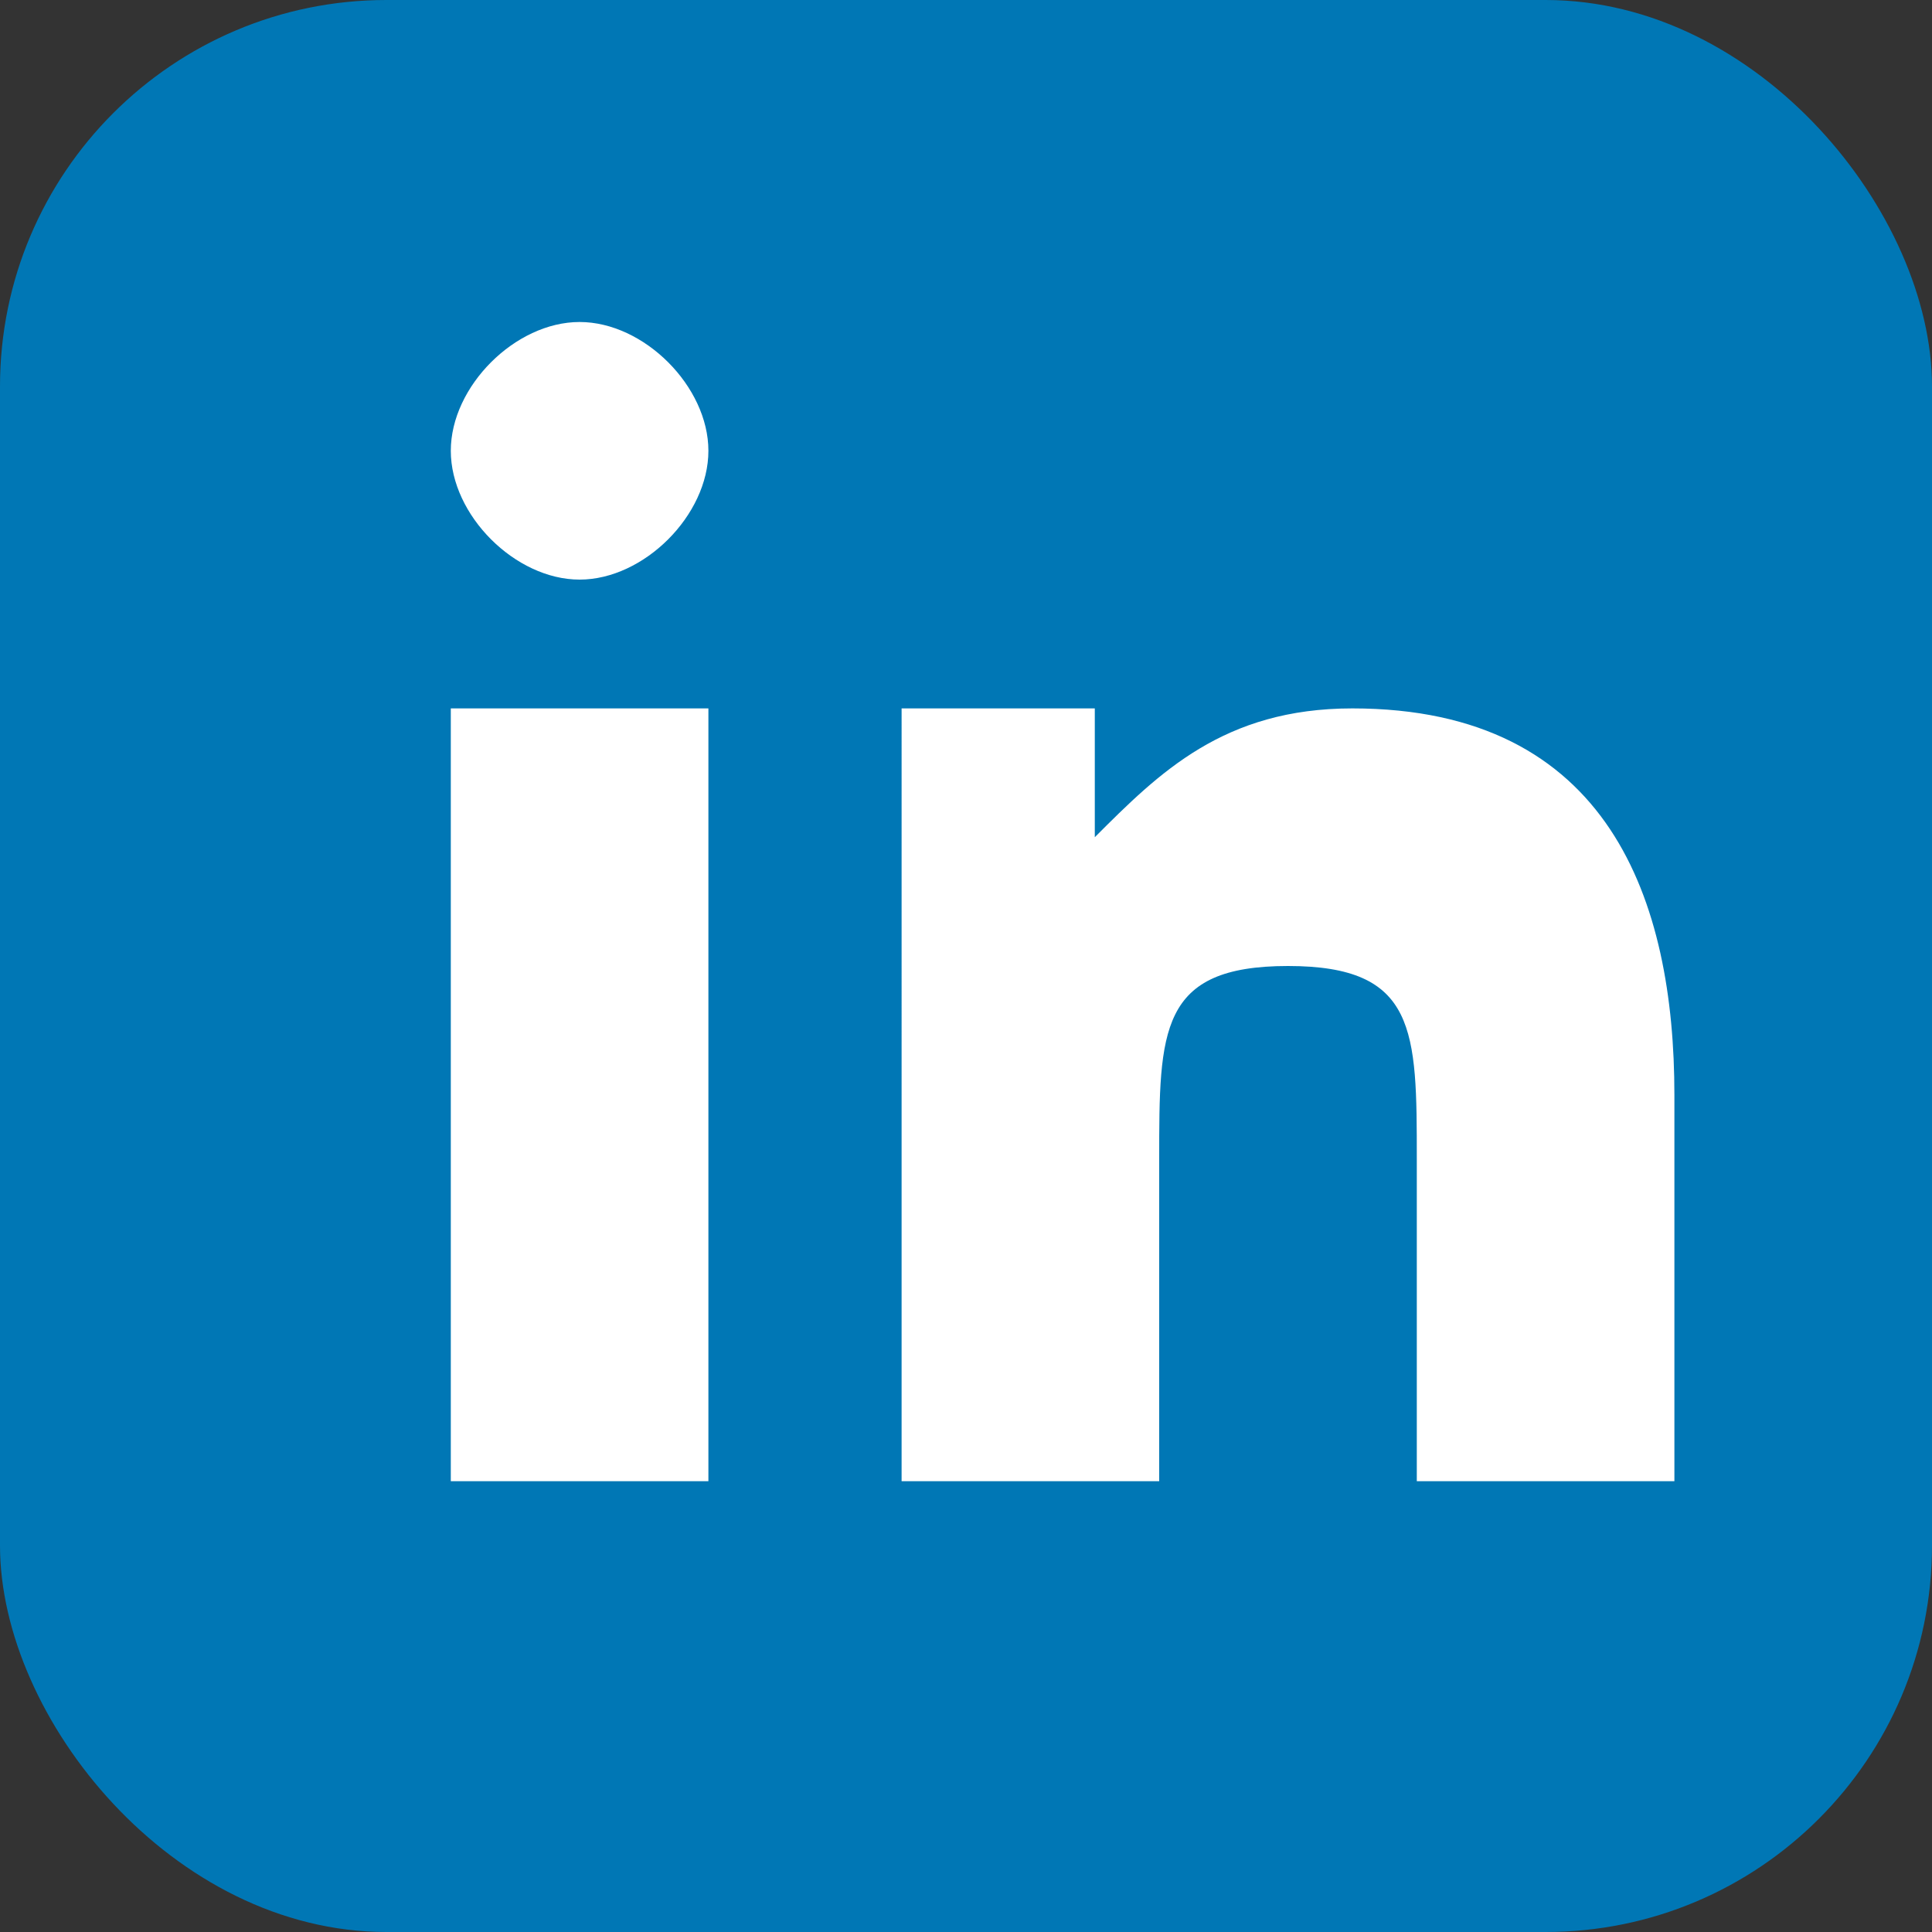
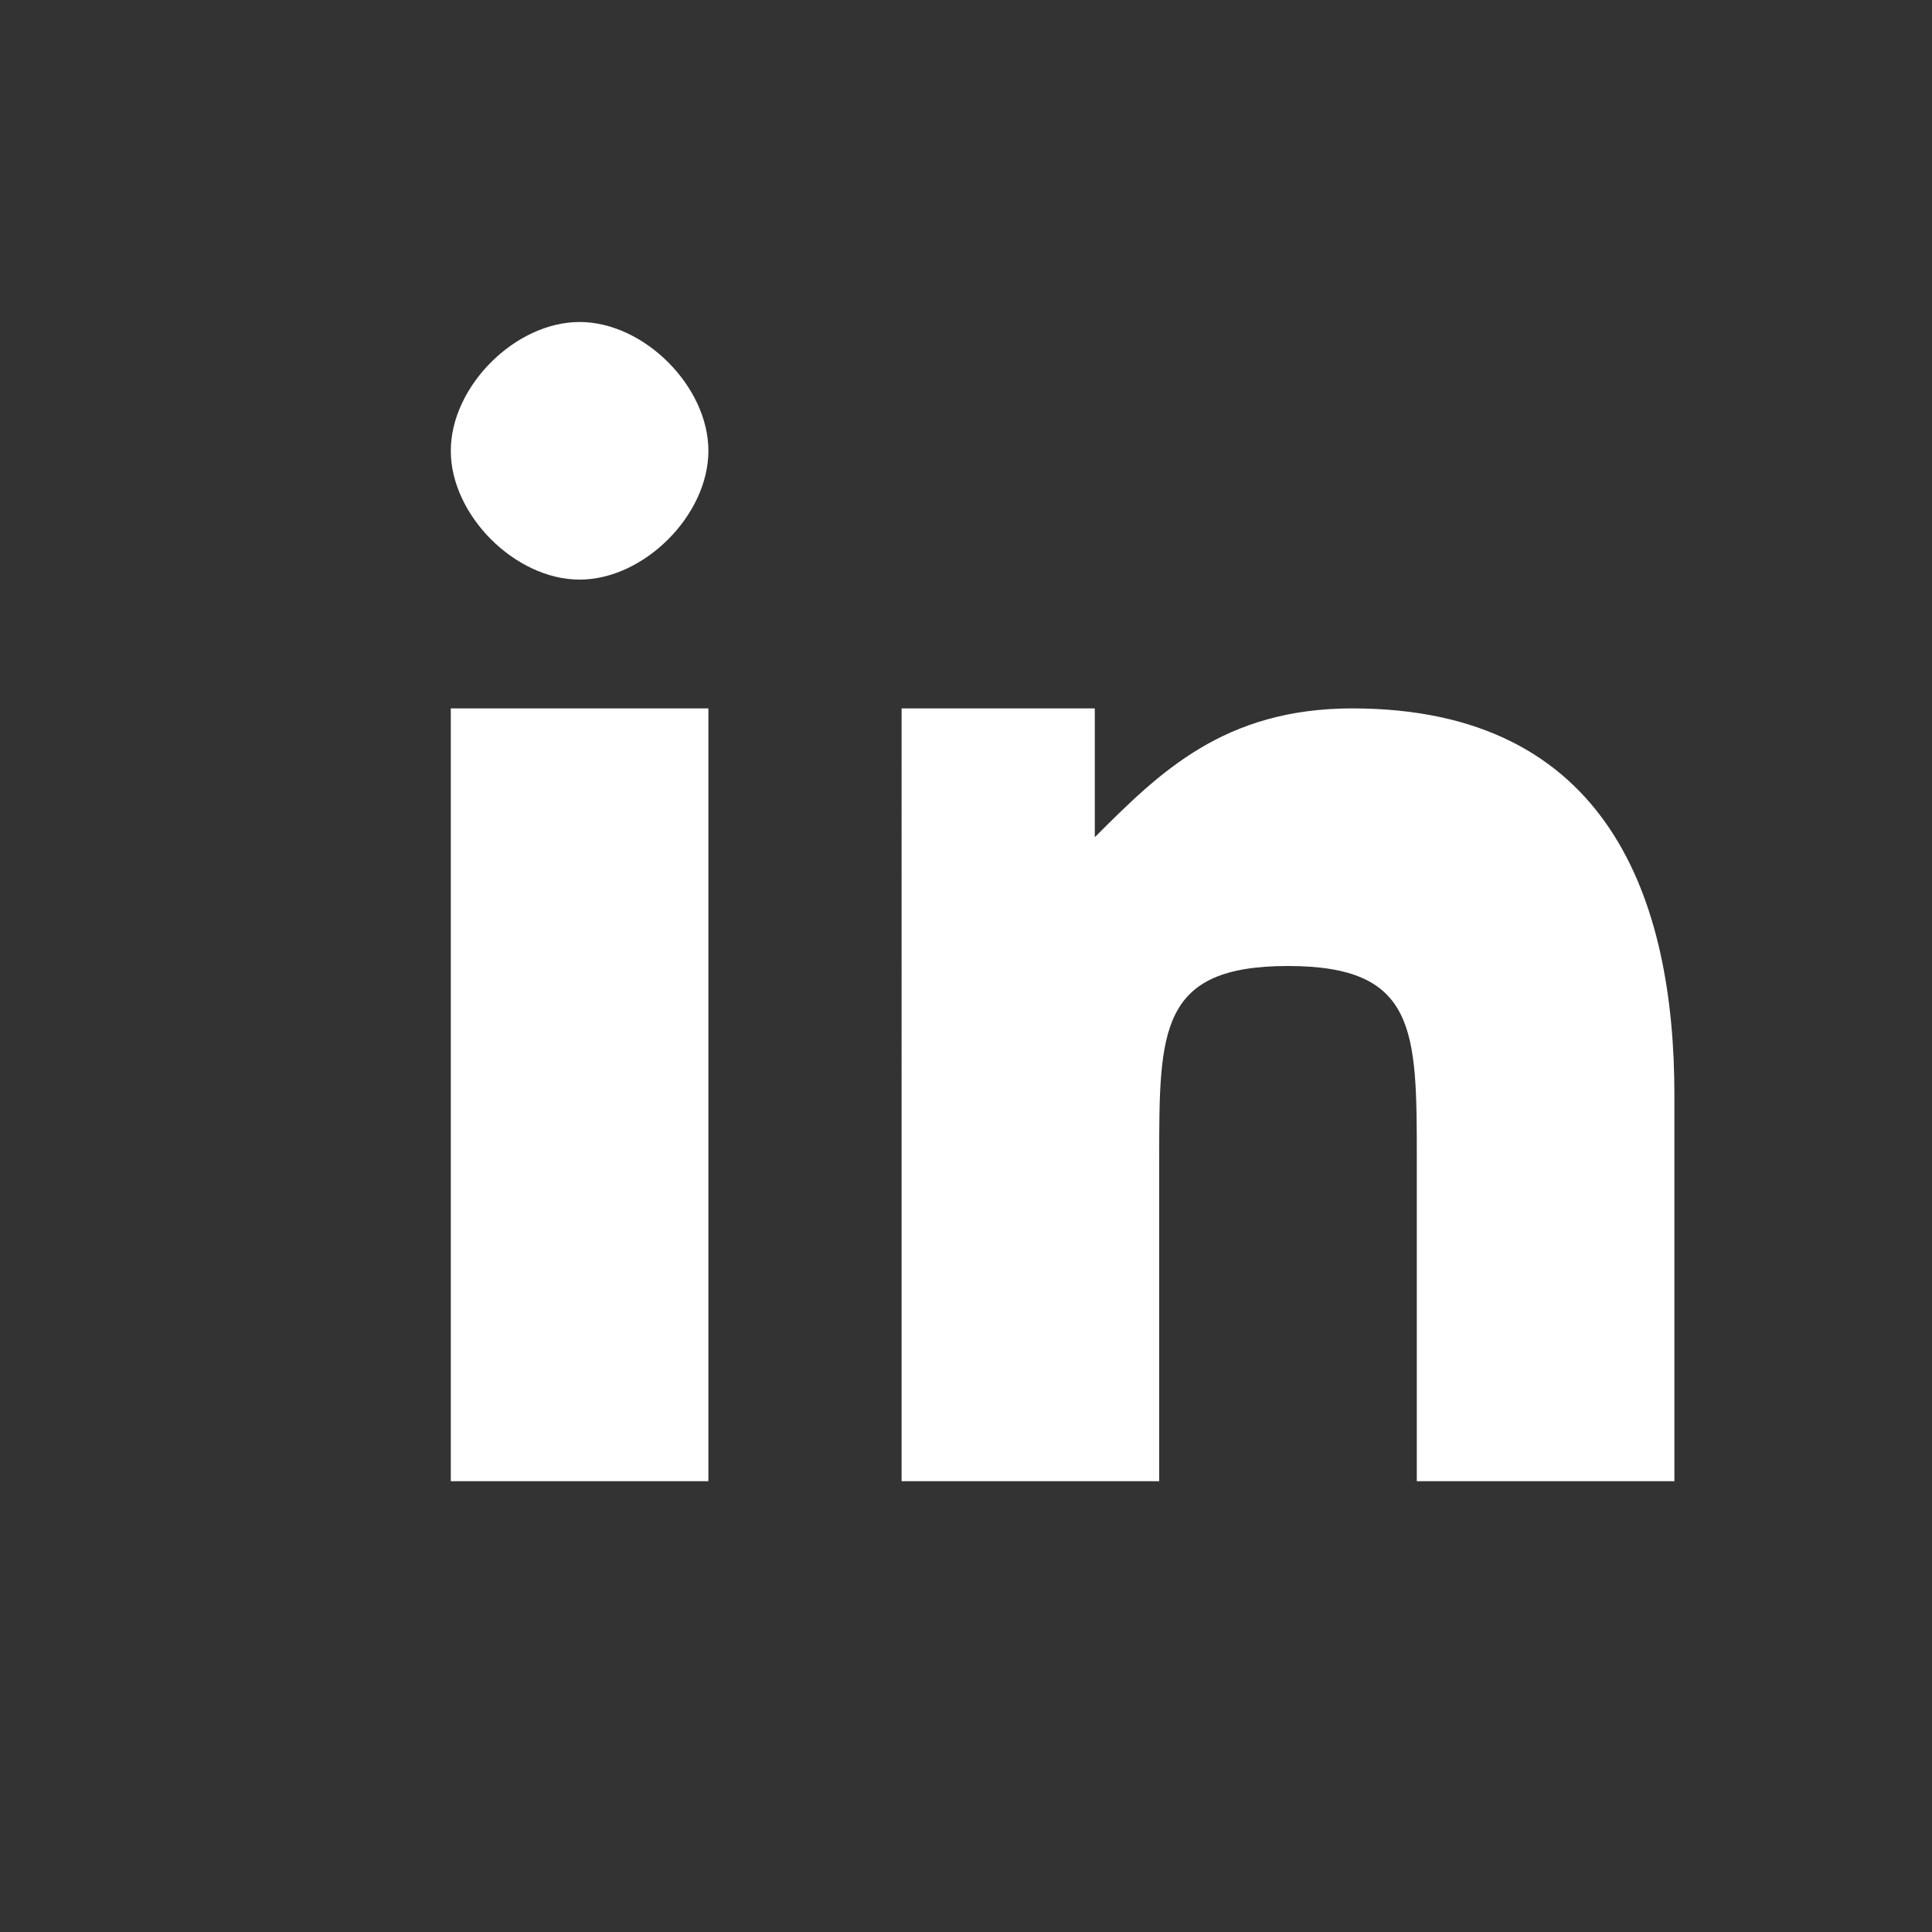
<svg xmlns="http://www.w3.org/2000/svg" width="30" height="30" viewBox="0 0 30 30">
  <rect x="0" y="0" width="30" height="30" fill="#333333" stroke="none" />
-   <rect width="30" height="30" fill="#0077b5" rx="6" />
  <path d="M7 11h4v12H7zm2-6c1 0 2 1 2 2s-1 2-2 2-2-1-2-2 1-2 2-2z" fill="white" />
  <path d="M13 11h4v2h0c1-1 2-2 4-2 4 0 5 3 5 6v6h-4v-5c0-2 0-3-2-3s-2 1-2 3v5h-4V11z" fill="white" />
</svg>